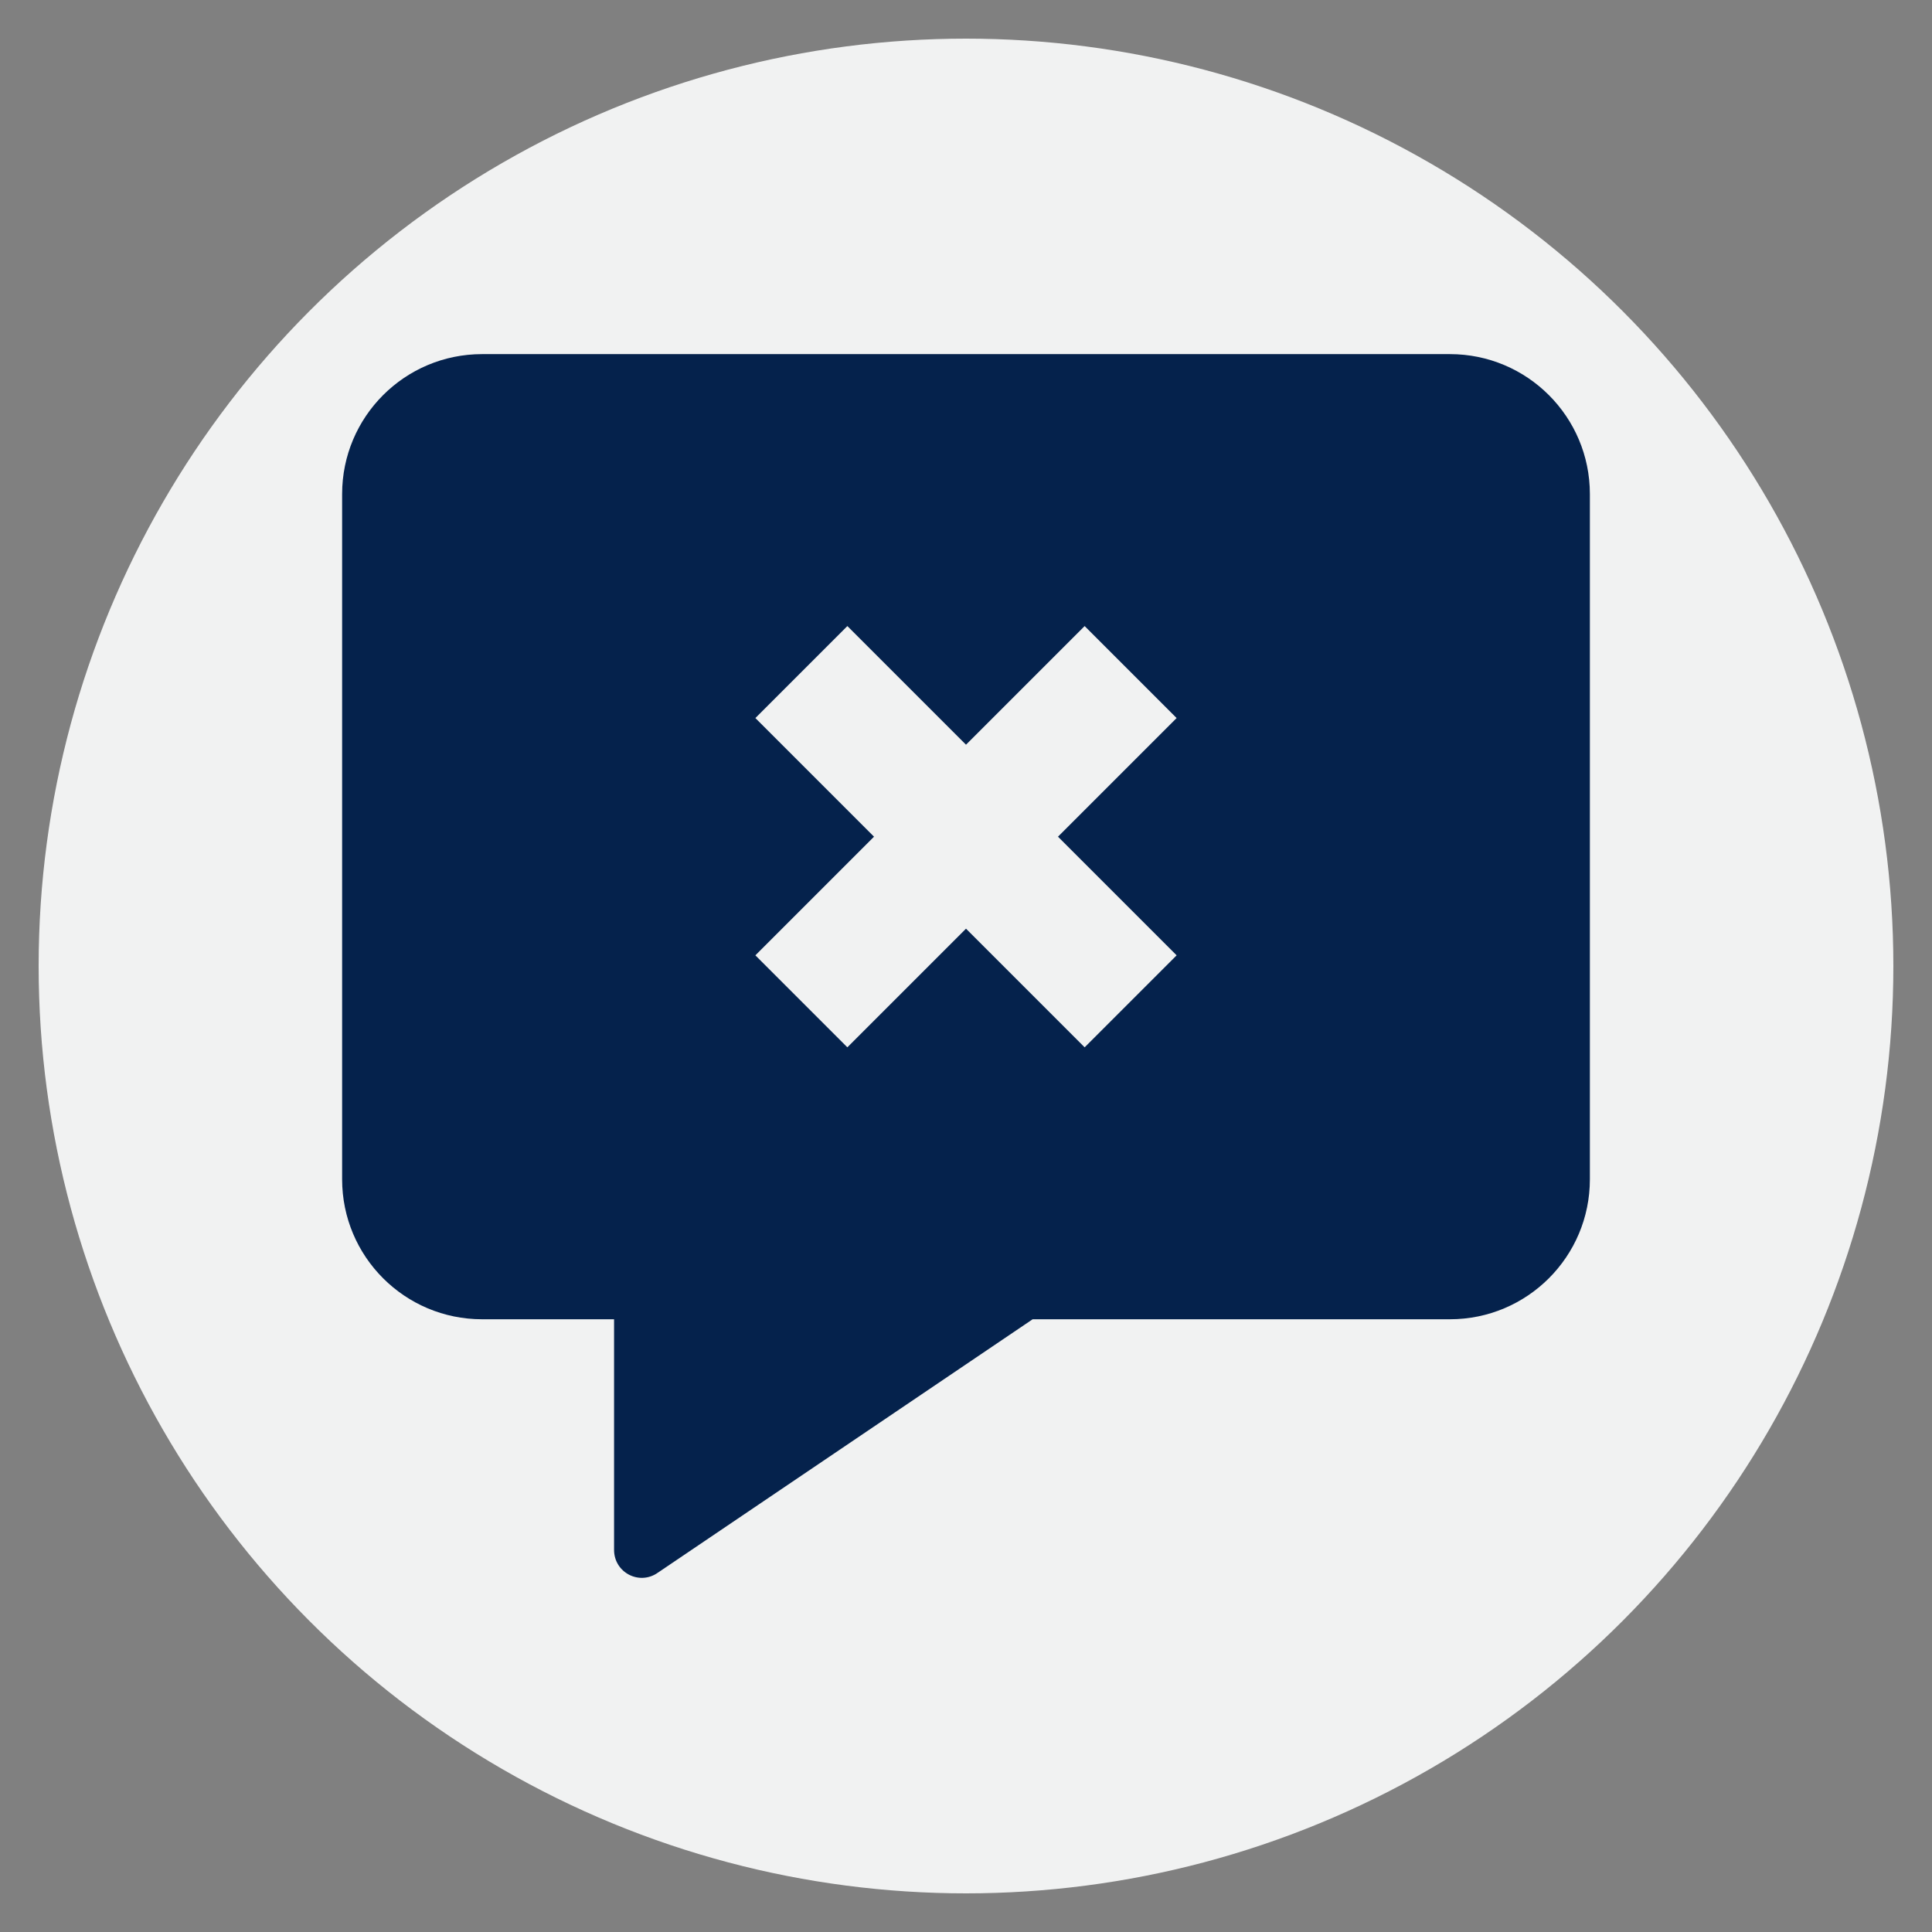
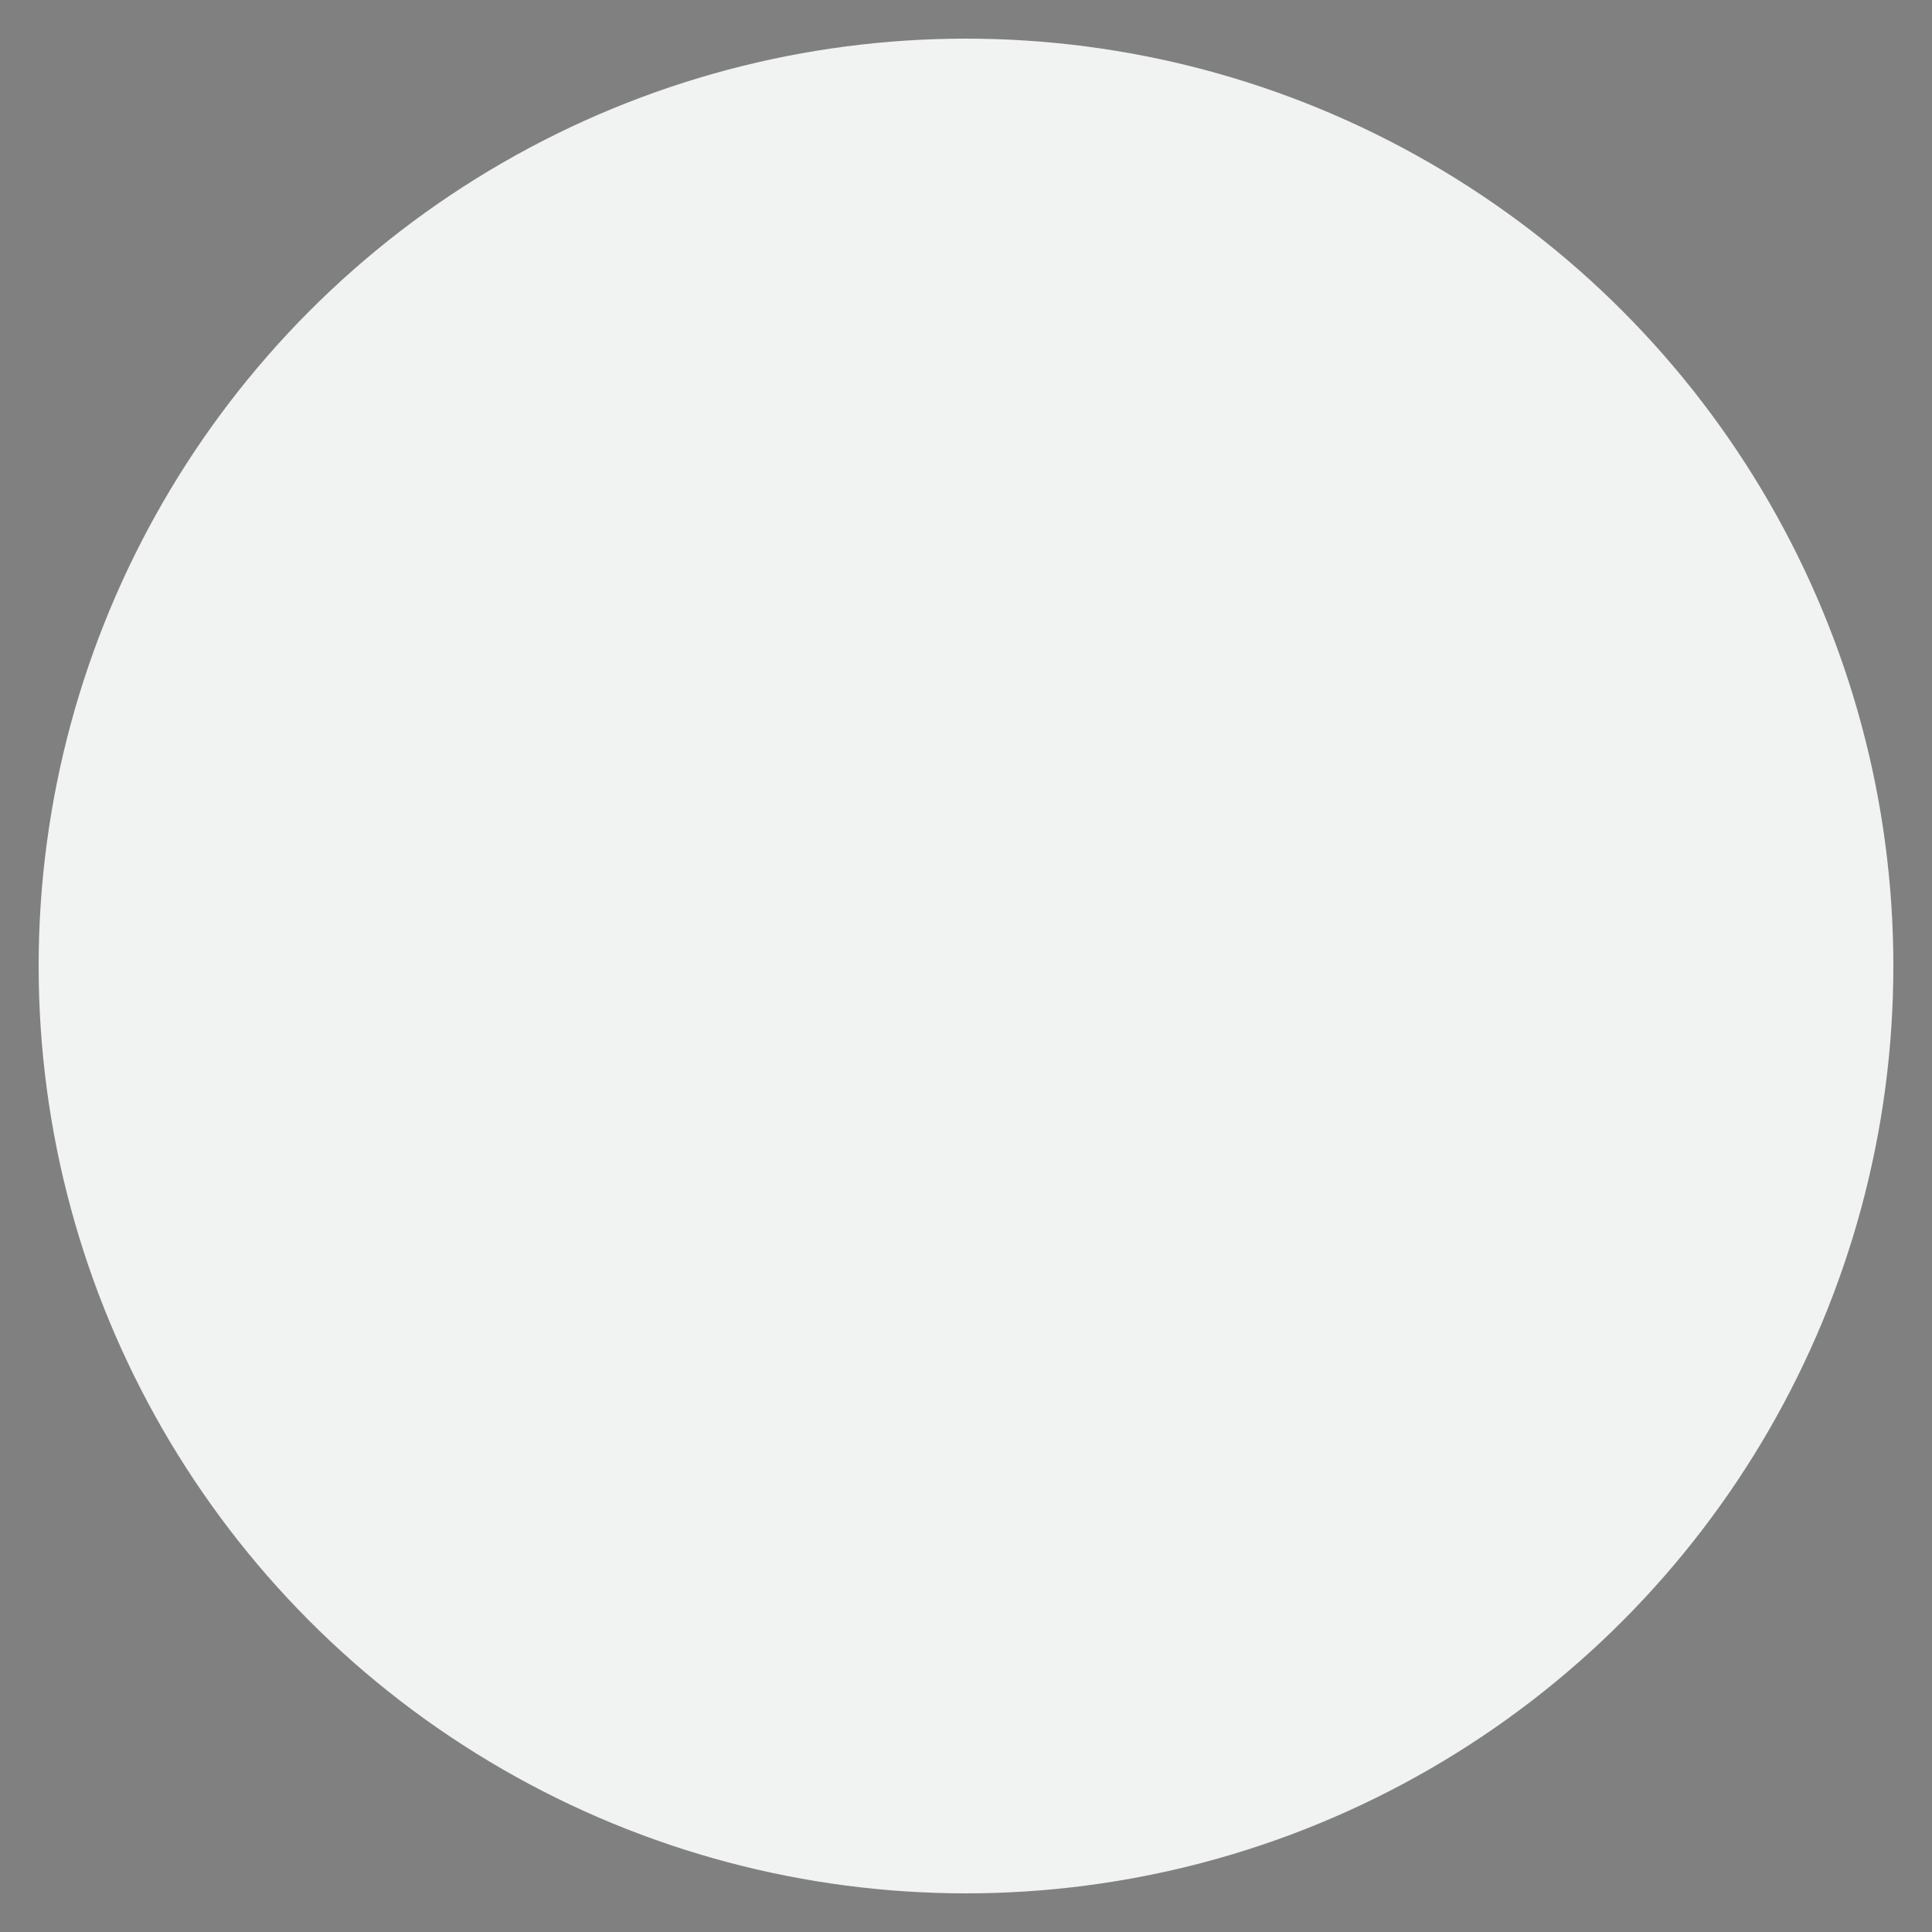
<svg xmlns="http://www.w3.org/2000/svg" width="100" height="100" viewBox="0 0 100 100">
  <rect x="0" y="0" width="100" height="100" fill="#808080" stroke="none" />
  <circle stroke="none" fill="#f1f2f2" r="48%" cx="50%" cy="50%" />
  <g transform="translate(50 50) scale(0.69 0.69) rotate(0) translate(-50 -50)" style="fill:#05224c">
    <svg fill="#05224c" version="1.1" x="0px" y="0px" viewBox="0 0 100 100" enable-background="new 0 0 100 100" xml:space="preserve">
-       <path d="M86.3,4.1H13.7C7.9,4.1,3.2,8.8,3.2,14.6V66c0,5.8,4.7,10.5,10.5,10.5h9.9v17.3c0,1.7,1.9,2.7,3.3,1.7L55,76.5h31.3  c5.8,0,10.5-4.7,10.5-10.5V14.6C96.8,8.8,92.1,4.1,86.3,4.1z M65.8,49.2l-6.9,6.9L50,47.2l-8.9,8.9l-6.9-6.9l8.9-8.9l-8.9-8.9  l6.9-6.9l8.9,8.9l8.9-8.9l6.9,6.9l-8.9,8.9L65.8,49.2z" />
-     </svg>
+       </svg>
  </g>
</svg>